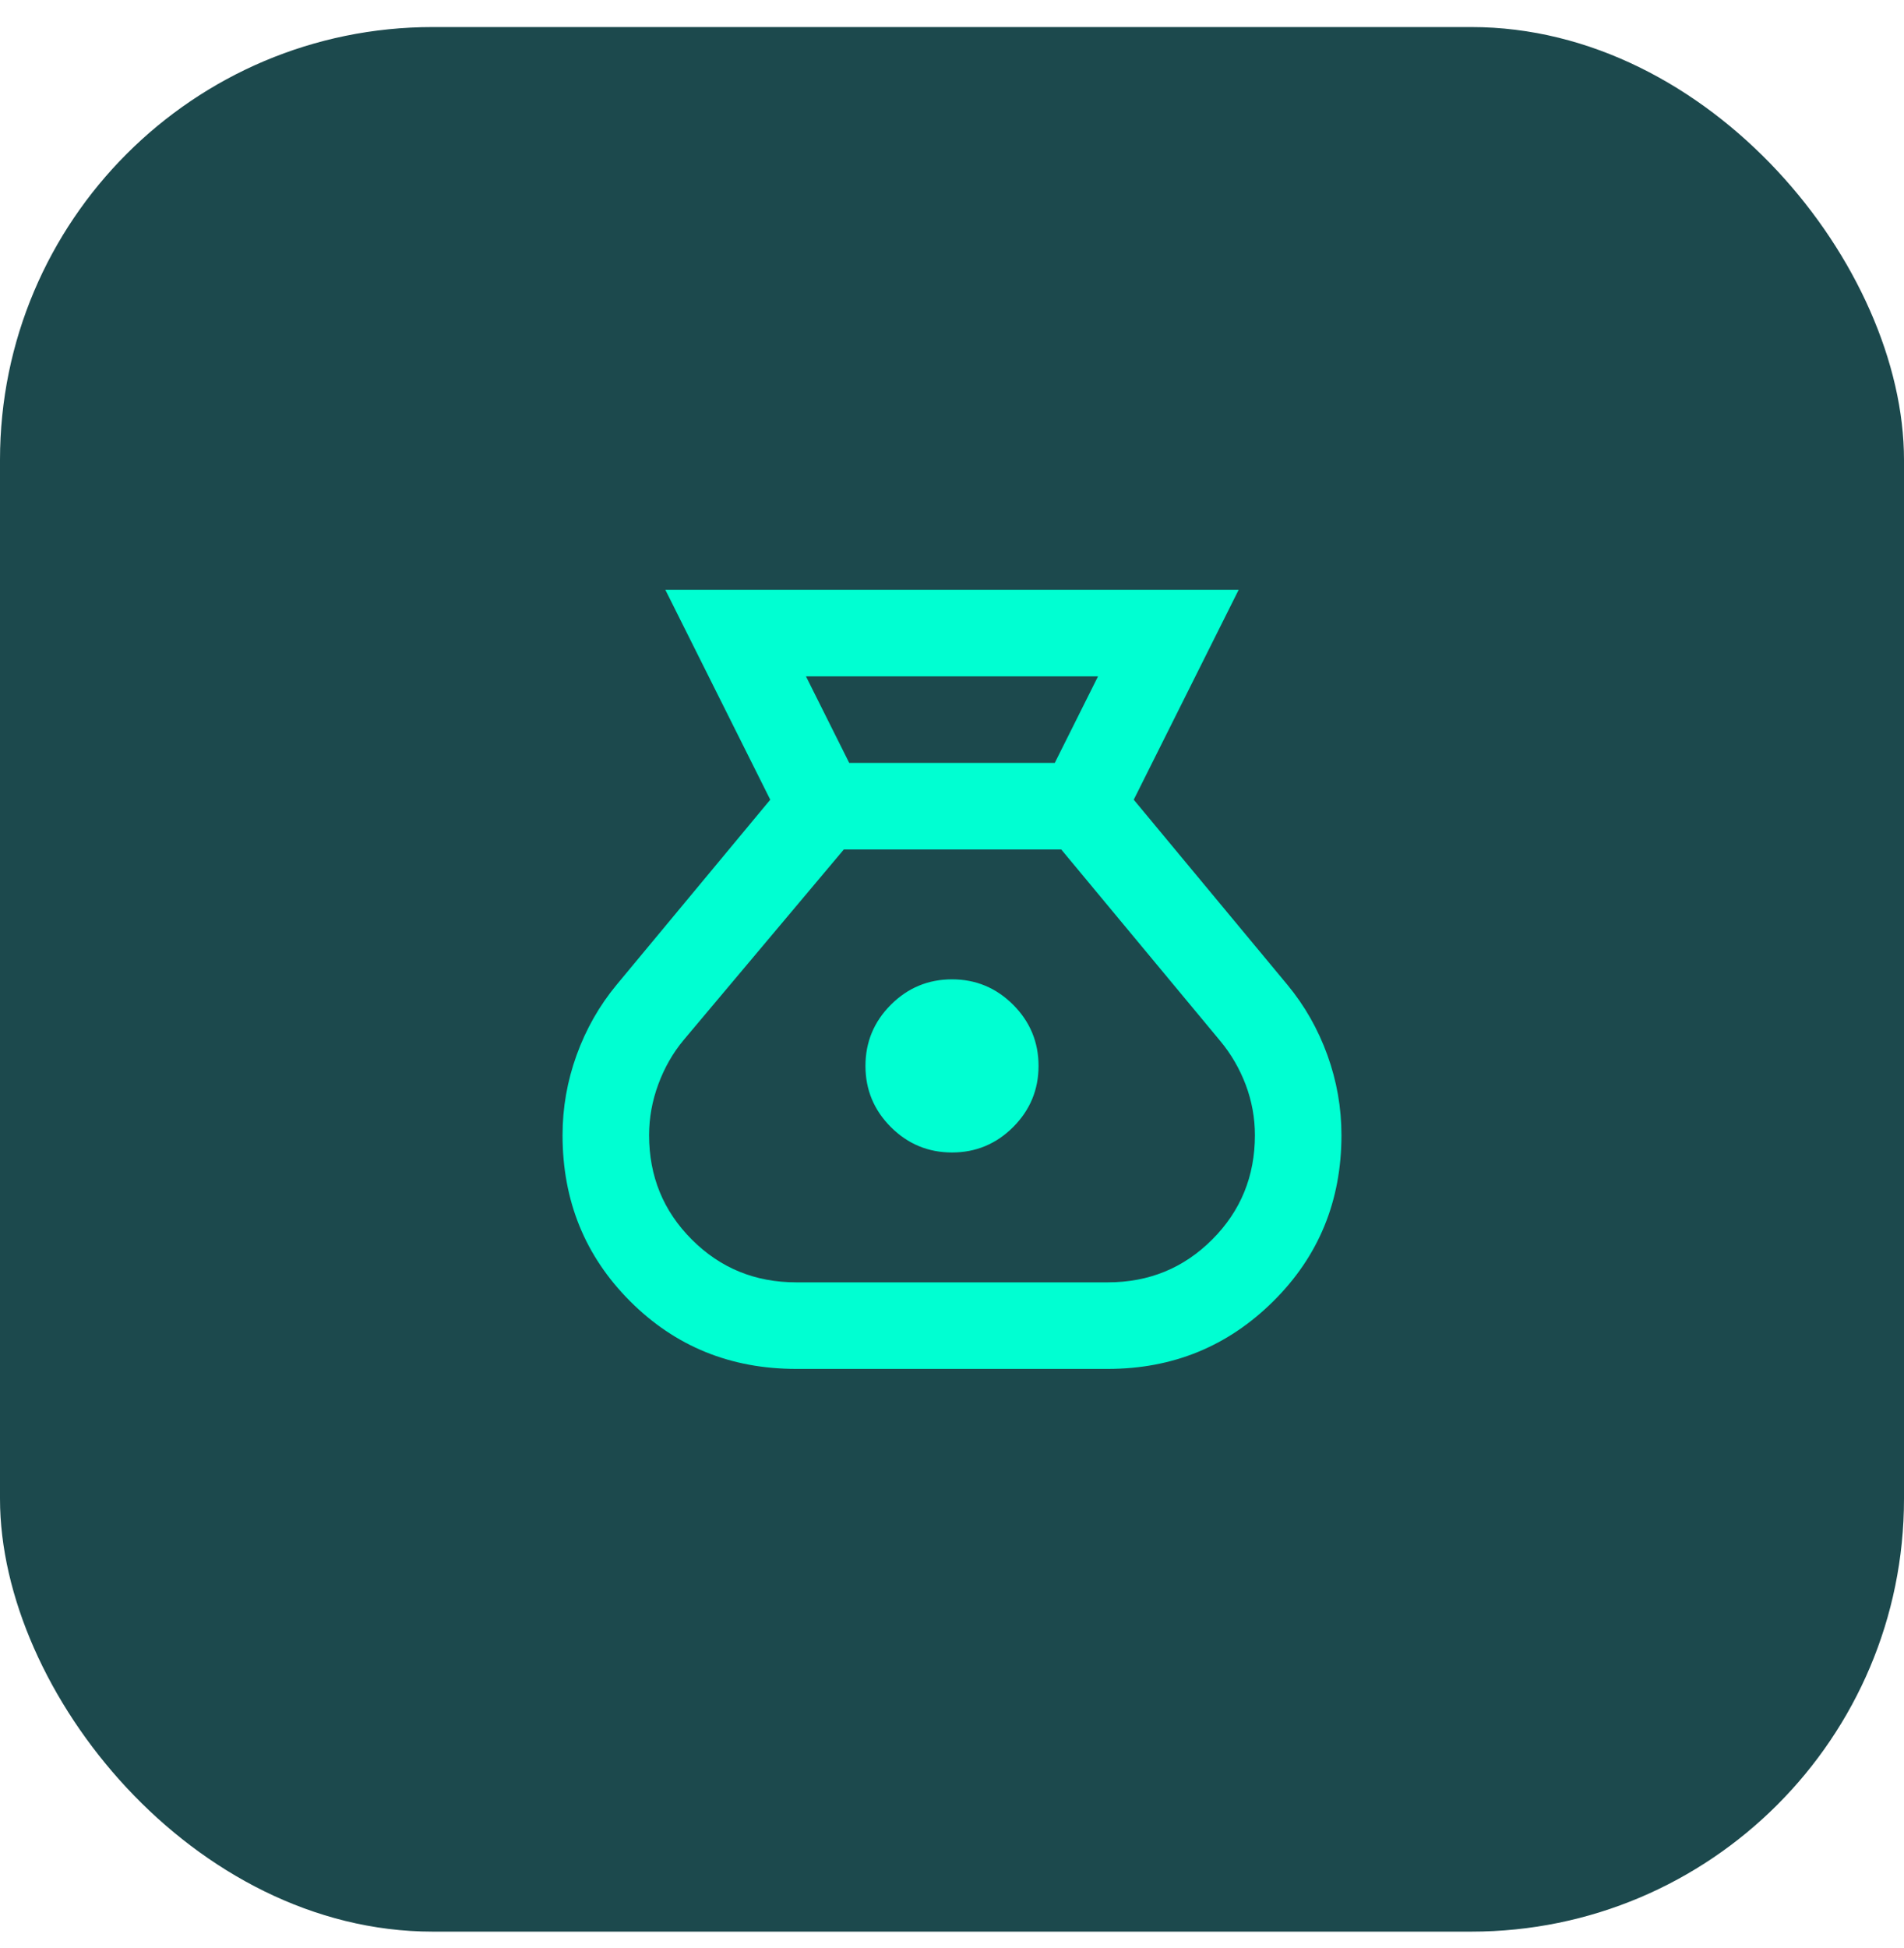
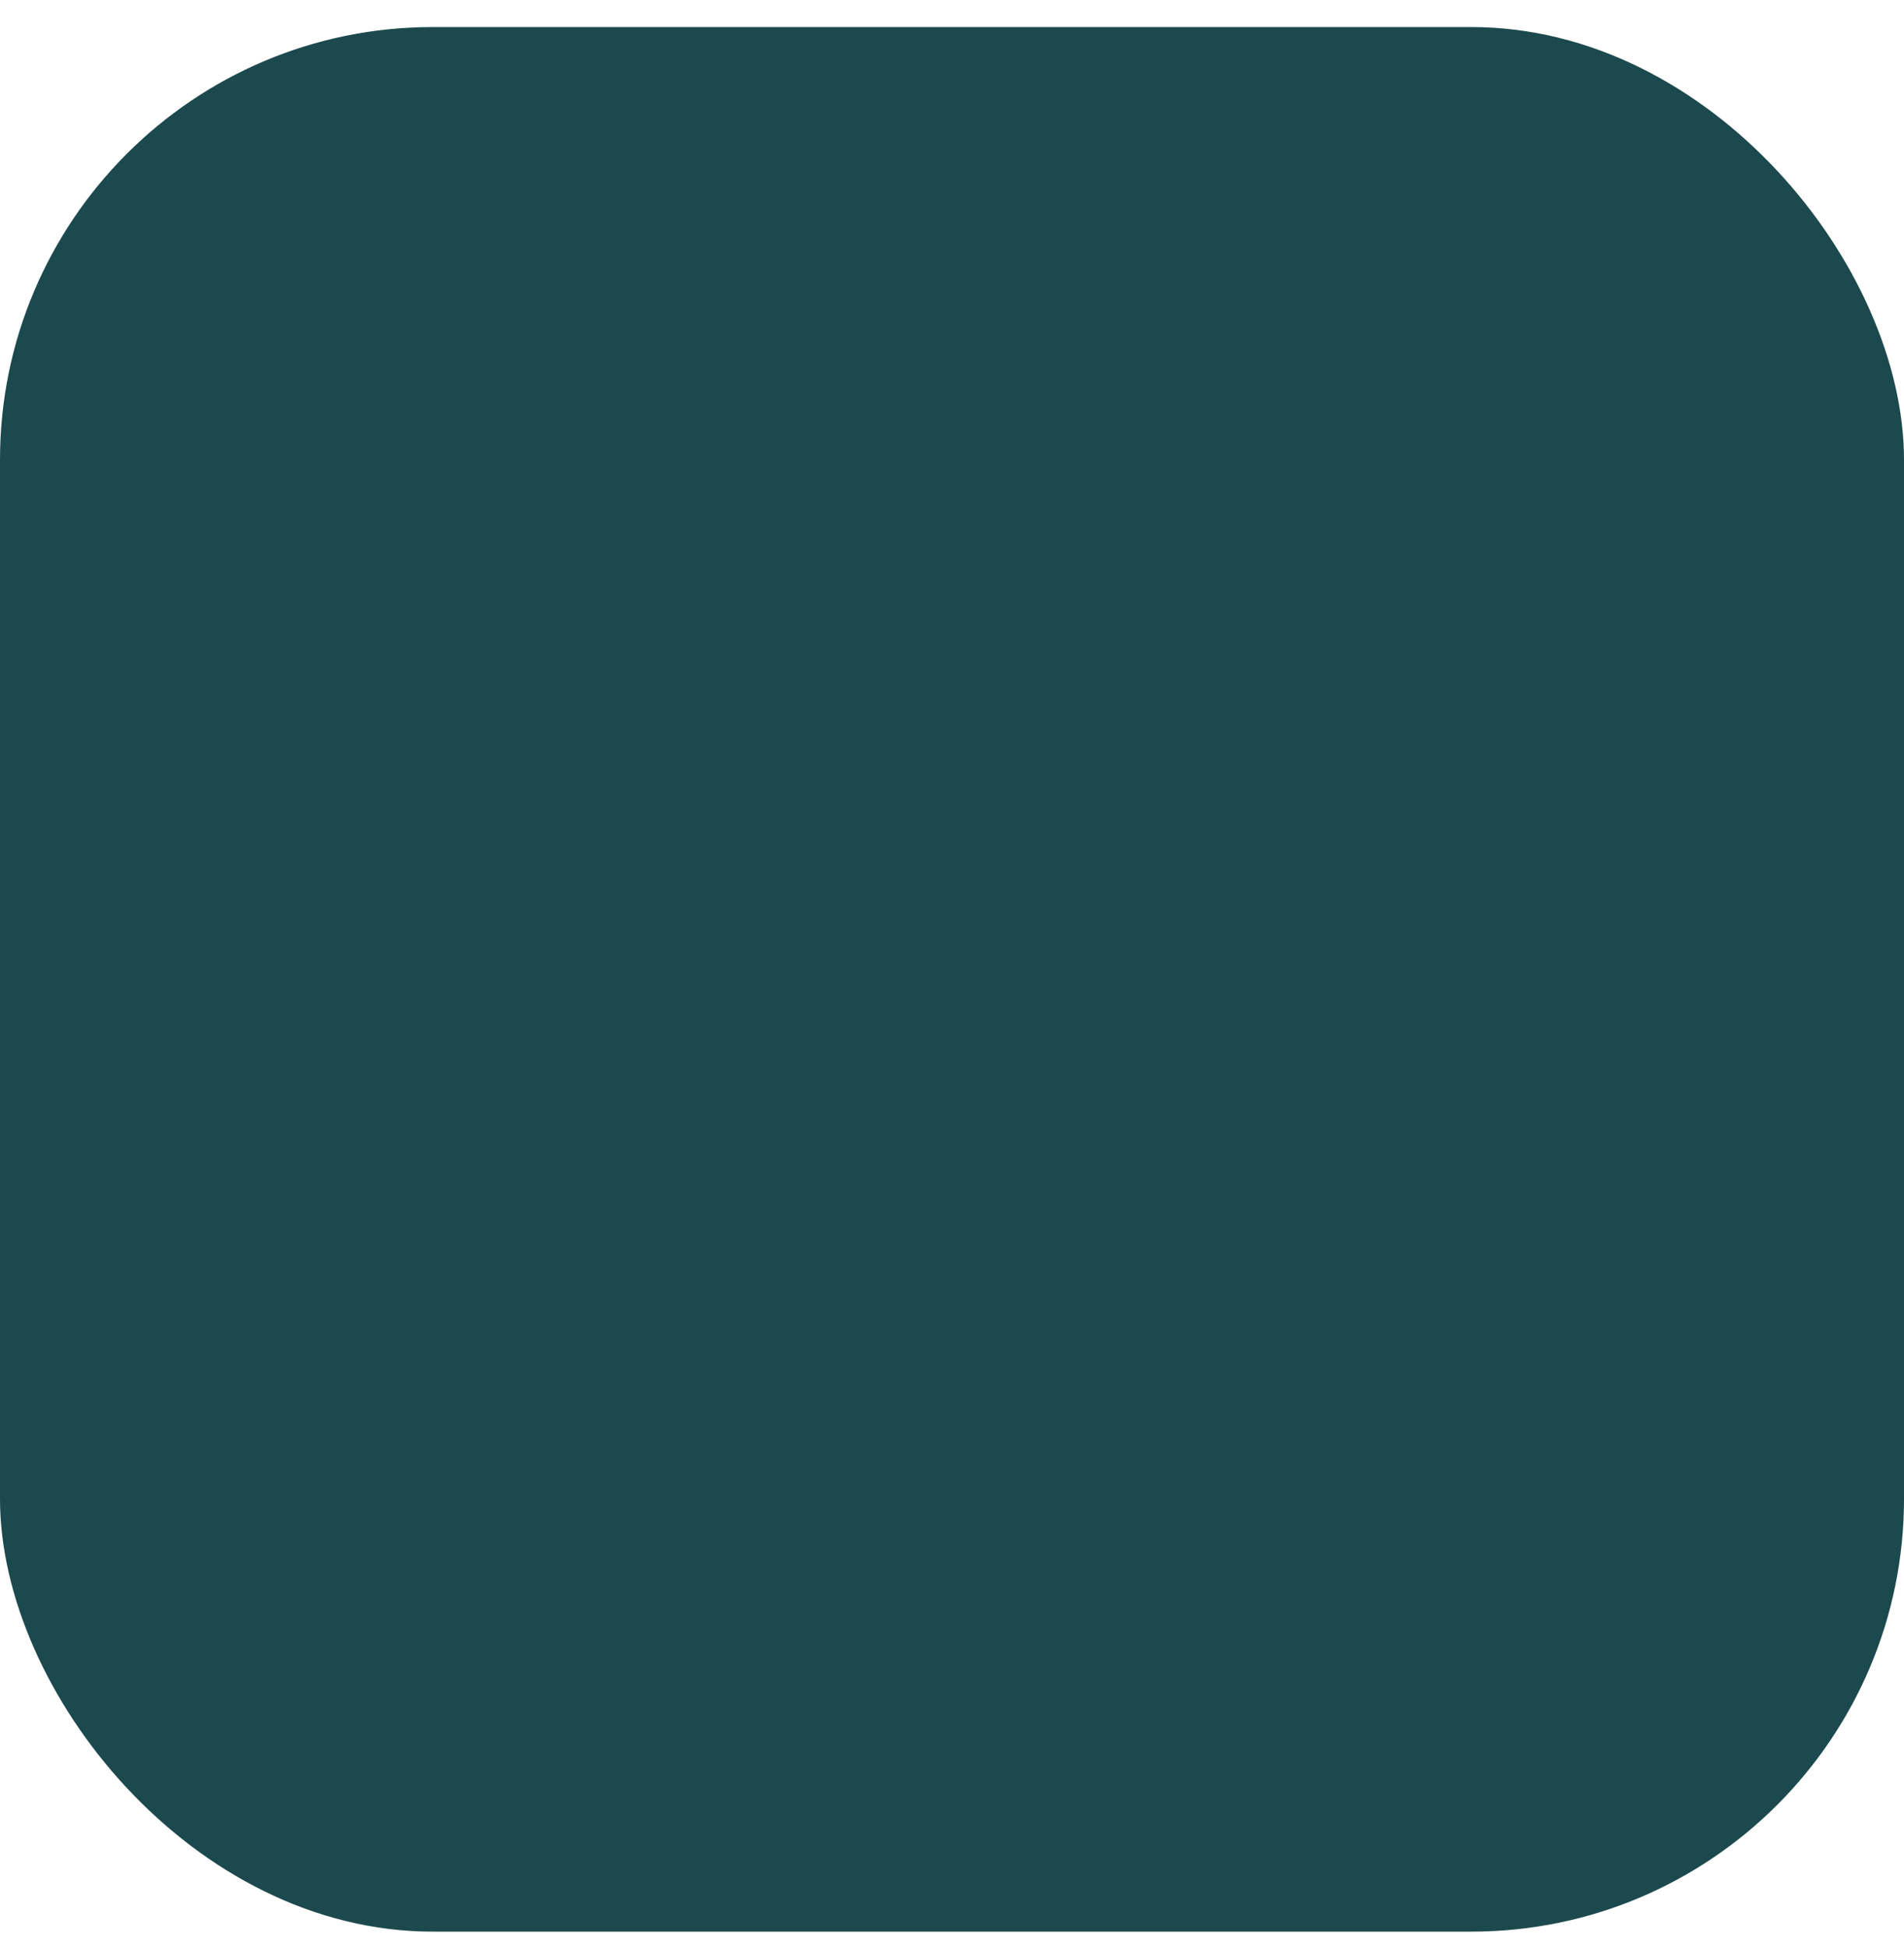
<svg xmlns="http://www.w3.org/2000/svg" width="44" height="45" viewBox="0 0 44 45" fill="none">
  <rect y="0.625" width="44" height="44" rx="10" fill="#1C494D" />
  <mask id="mask0_1660_1849" style="mask-type:alpha" maskUnits="userSpaceOnUse" x="10" y="10" width="24" height="25">
-     <rect x="10" y="10.625" width="24" height="24" fill="#D9D9D9" />
-   </mask>
+     </mask>
  <g mask="url(#mask0_1660_1849)">
-     <path d="M18.4 31.625C16.883 31.625 15.604 31.104 14.562 30.062C13.521 29.021 13 27.742 13 26.225C13 25.592 13.108 24.975 13.325 24.375C13.542 23.775 13.85 23.233 14.25 22.75L17.8 18.475L15.375 13.625H28.625L26.2 18.475L29.75 22.75C30.15 23.233 30.458 23.775 30.675 24.375C30.892 24.975 31 25.592 31 26.225C31 27.742 30.475 29.021 29.425 30.062C28.375 31.104 27.1 31.625 25.6 31.625H18.4ZM22 26.625C21.45 26.625 20.979 26.429 20.587 26.038C20.196 25.646 20 25.175 20 24.625C20 24.075 20.196 23.604 20.587 23.212C20.979 22.821 21.45 22.625 22 22.625C22.55 22.625 23.021 22.821 23.413 23.212C23.804 23.604 24 24.075 24 24.625C24 25.175 23.804 25.646 23.413 26.038C23.021 26.429 22.55 26.625 22 26.625ZM19.625 17.625H24.375L25.375 15.625H18.625L19.625 17.625ZM18.4 29.625H25.6C26.55 29.625 27.354 29.296 28.012 28.637C28.671 27.979 29 27.175 29 26.225C29 25.825 28.929 25.438 28.788 25.062C28.646 24.688 28.45 24.35 28.2 24.05L24.525 19.625H19.5L15.8 24.025C15.55 24.325 15.354 24.667 15.213 25.05C15.071 25.433 15 25.825 15 26.225C15 27.175 15.329 27.979 15.988 28.637C16.646 29.296 17.45 29.625 18.4 29.625Z" fill="#00FFD2" />
+     <path d="M18.4 31.625C16.883 31.625 15.604 31.104 14.562 30.062C13.521 29.021 13 27.742 13 26.225C13 25.592 13.108 24.975 13.325 24.375C13.542 23.775 13.85 23.233 14.25 22.75L17.8 18.475L15.375 13.625H28.625L26.2 18.475L29.75 22.75C30.15 23.233 30.458 23.775 30.675 24.375C30.892 24.975 31 25.592 31 26.225C31 27.742 30.475 29.021 29.425 30.062C28.375 31.104 27.1 31.625 25.6 31.625H18.4ZM22 26.625C21.45 26.625 20.979 26.429 20.587 26.038C20.196 25.646 20 25.175 20 24.625C20 24.075 20.196 23.604 20.587 23.212C20.979 22.821 21.45 22.625 22 22.625C22.55 22.625 23.021 22.821 23.413 23.212C23.804 23.604 24 24.075 24 24.625C24 25.175 23.804 25.646 23.413 26.038C23.021 26.429 22.55 26.625 22 26.625ZM19.625 17.625H24.375L25.375 15.625L19.625 17.625ZM18.4 29.625H25.6C26.55 29.625 27.354 29.296 28.012 28.637C28.671 27.979 29 27.175 29 26.225C29 25.825 28.929 25.438 28.788 25.062C28.646 24.688 28.45 24.35 28.2 24.05L24.525 19.625H19.5L15.8 24.025C15.55 24.325 15.354 24.667 15.213 25.05C15.071 25.433 15 25.825 15 26.225C15 27.175 15.329 27.979 15.988 28.637C16.646 29.296 17.45 29.625 18.4 29.625Z" fill="#00FFD2" />
  </g>
</svg>